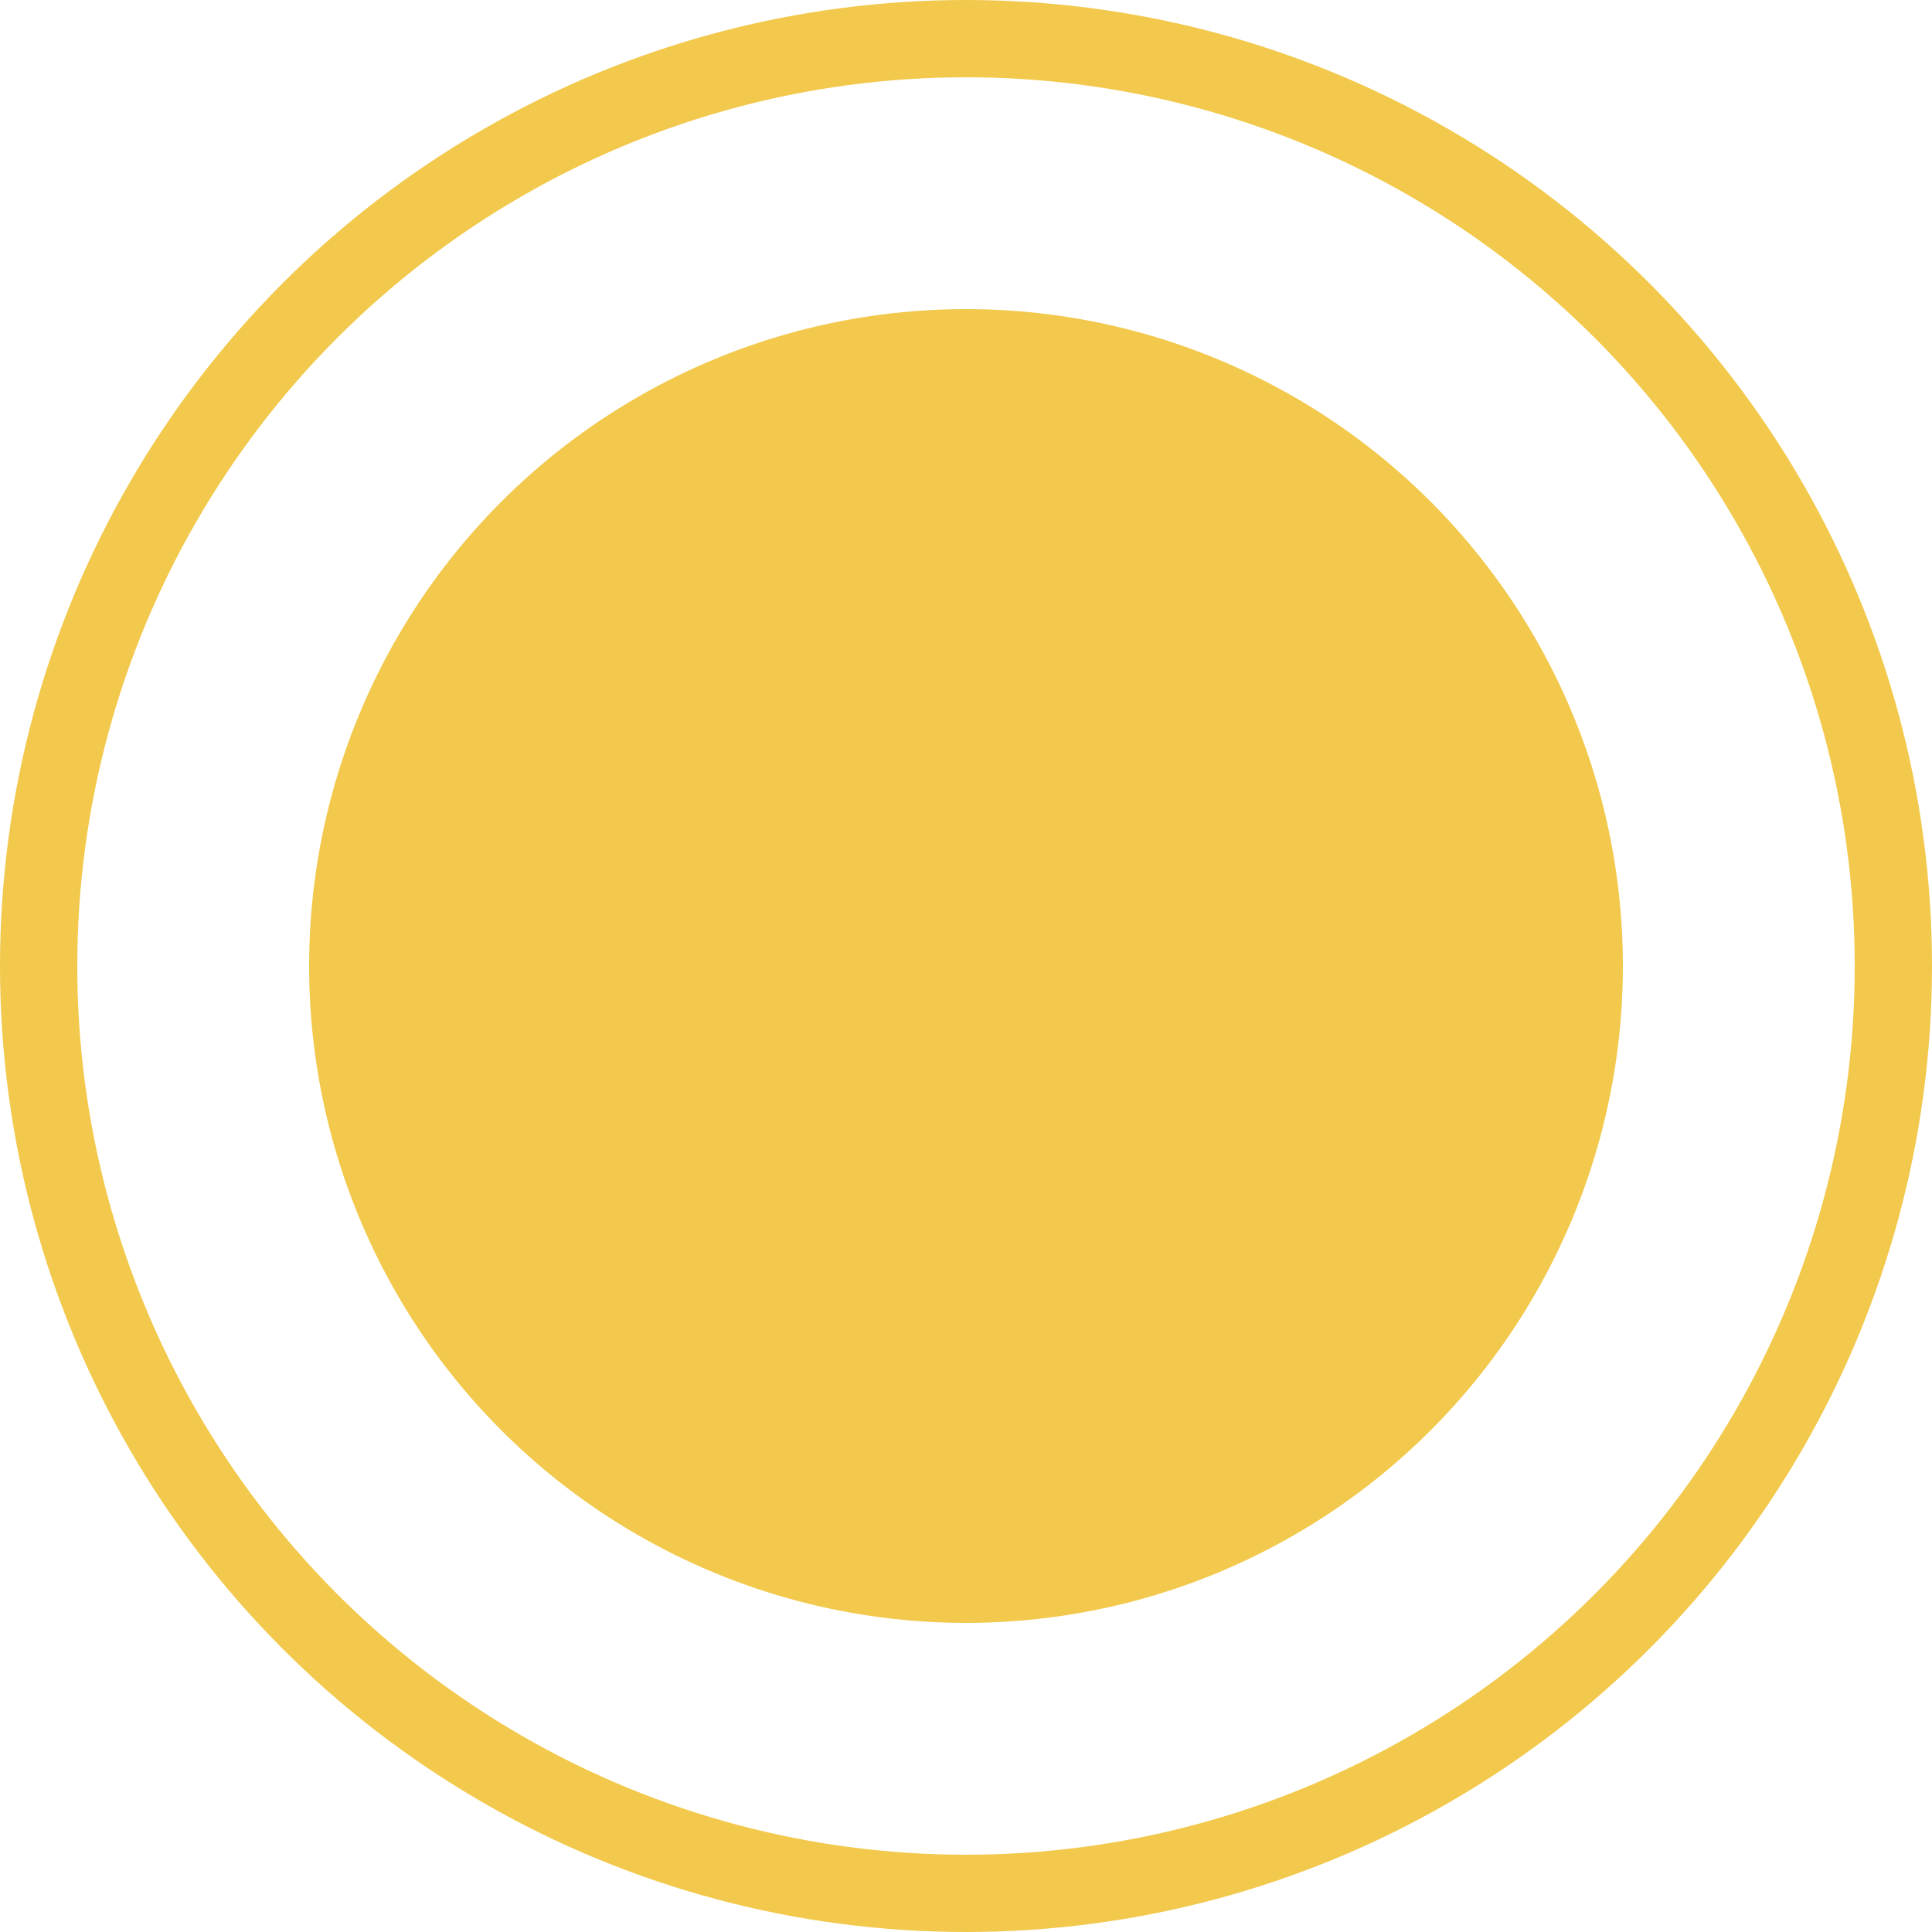
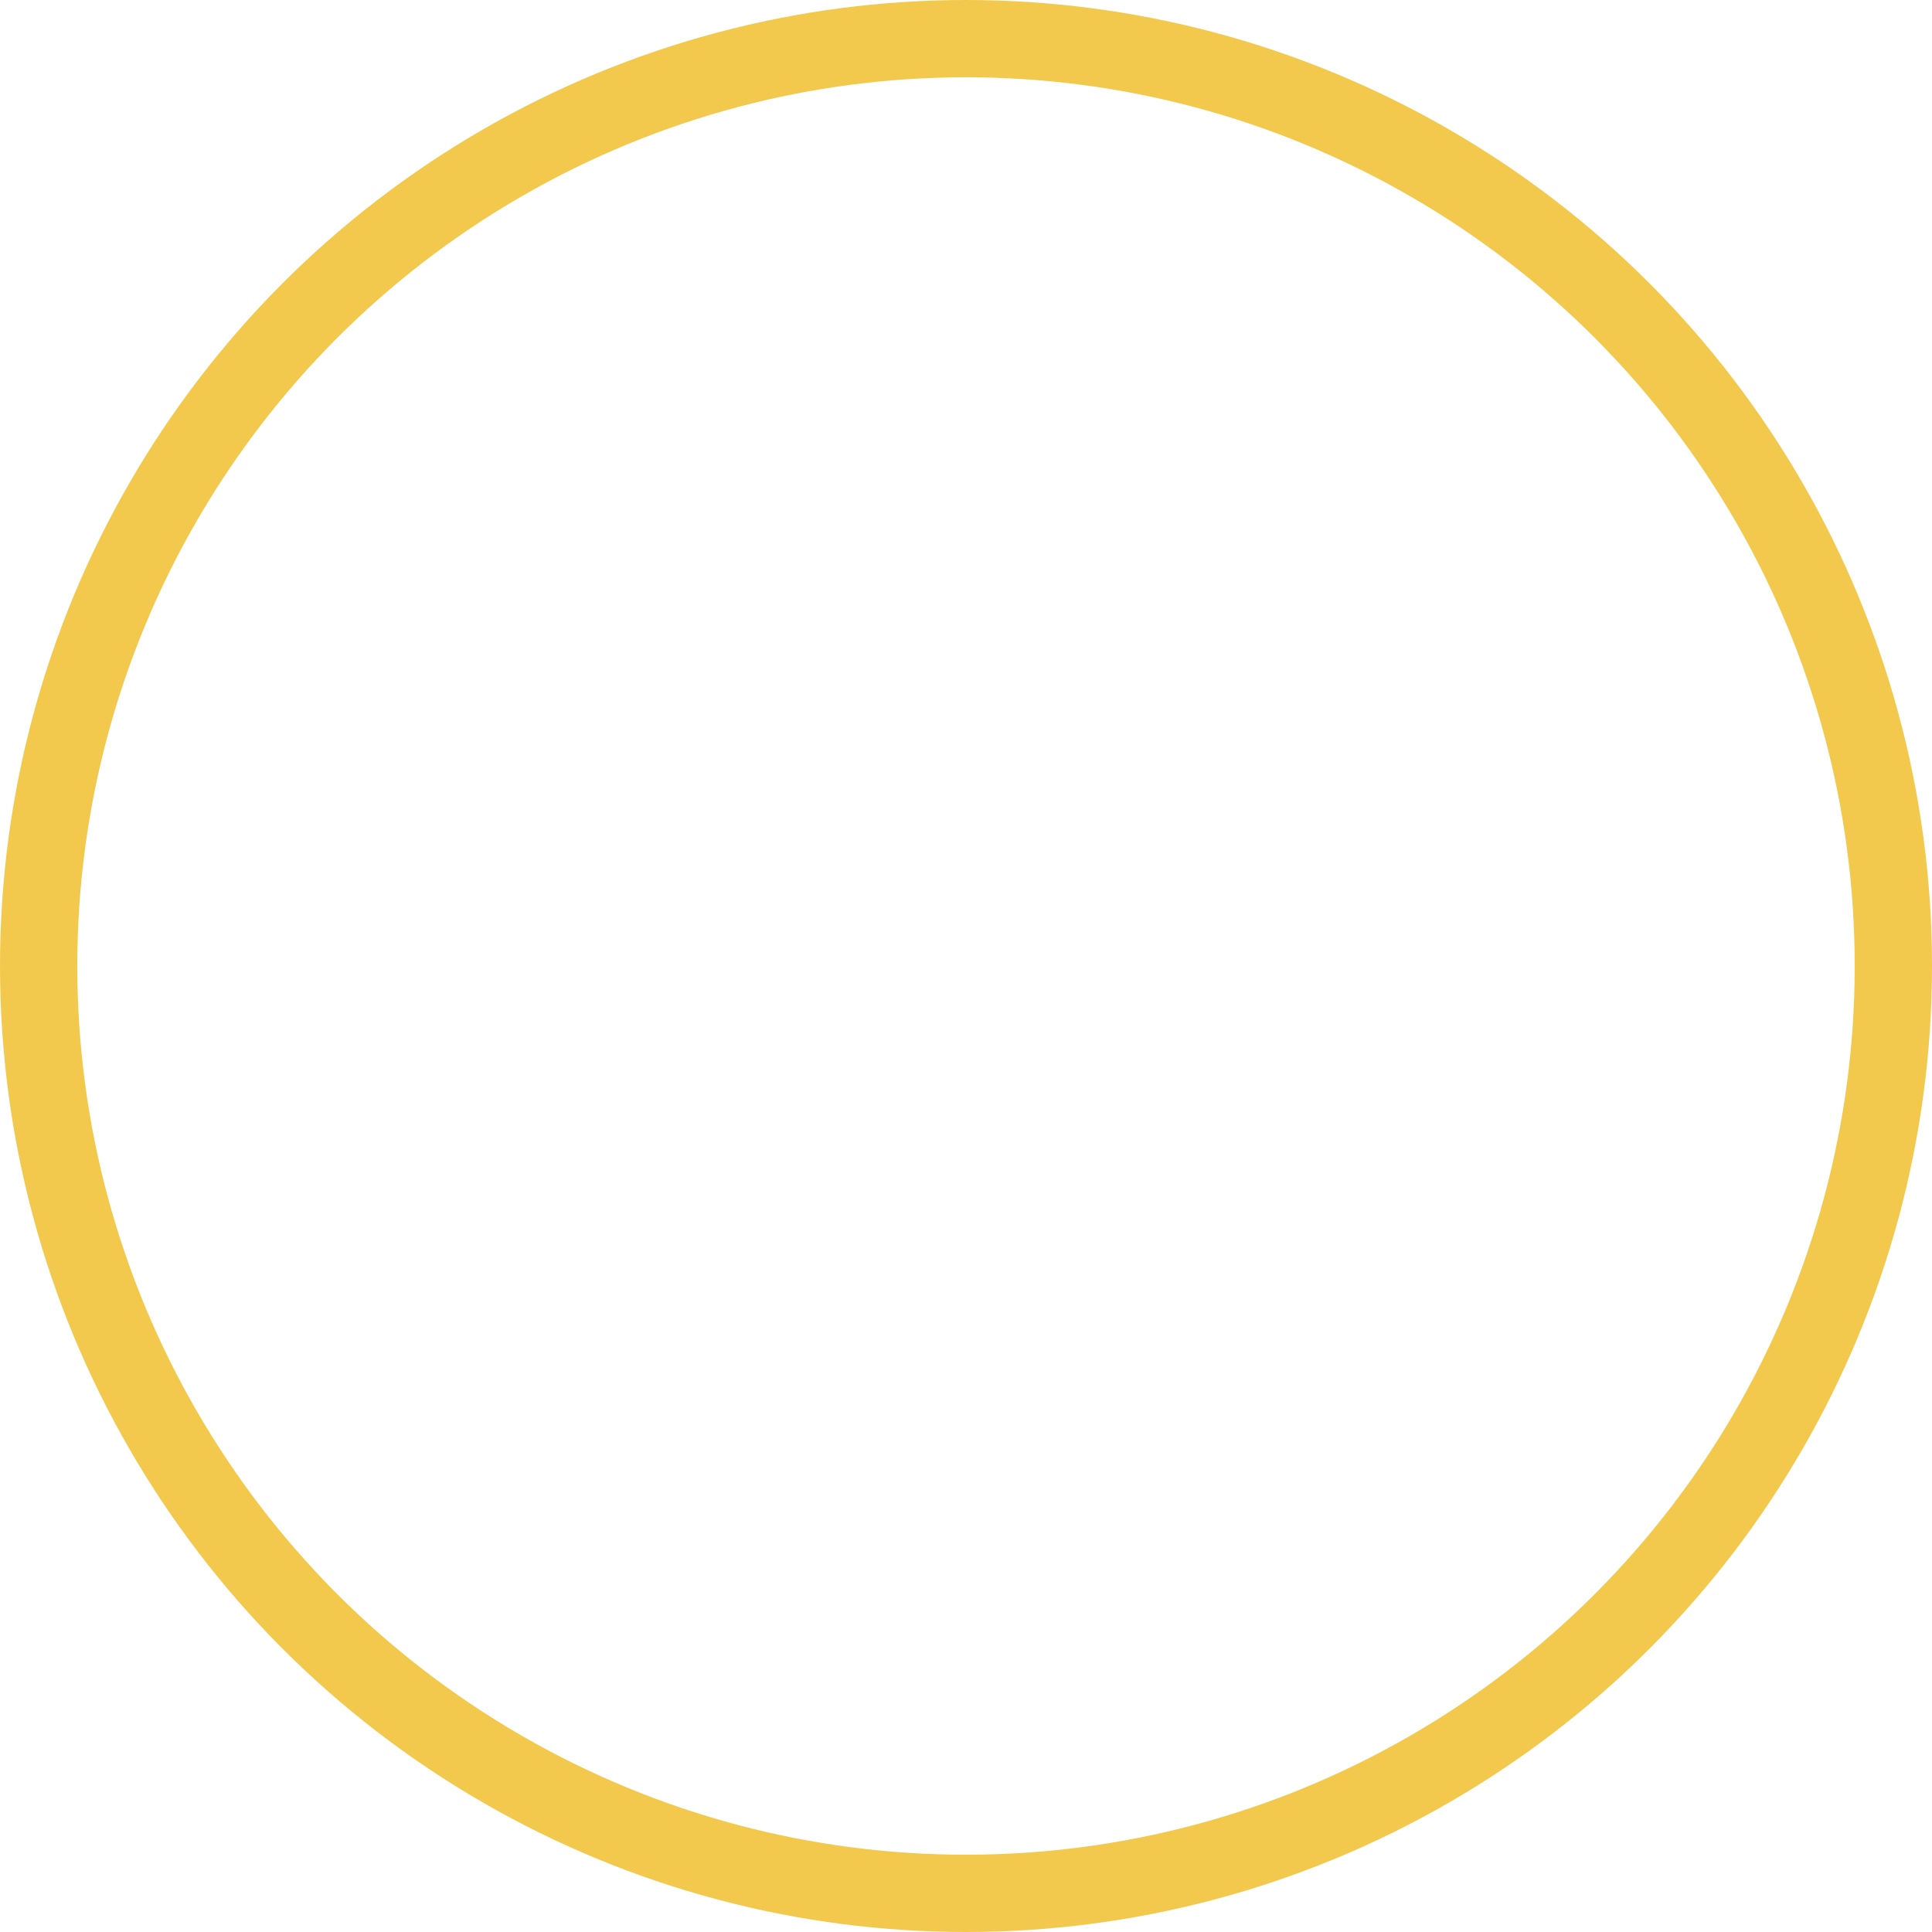
<svg xmlns="http://www.w3.org/2000/svg" width="25" height="25" viewBox="0 0 25 25" fill="none">
  <circle cx="12.5" cy="12.5" r="12" stroke="#F2C94C" />
-   <circle cx="12.5" cy="12.5" r="8.5" fill="#F2C94C" />
</svg>